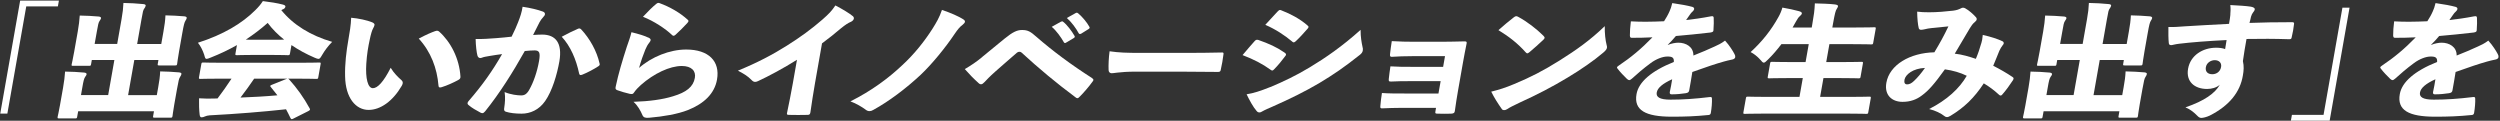
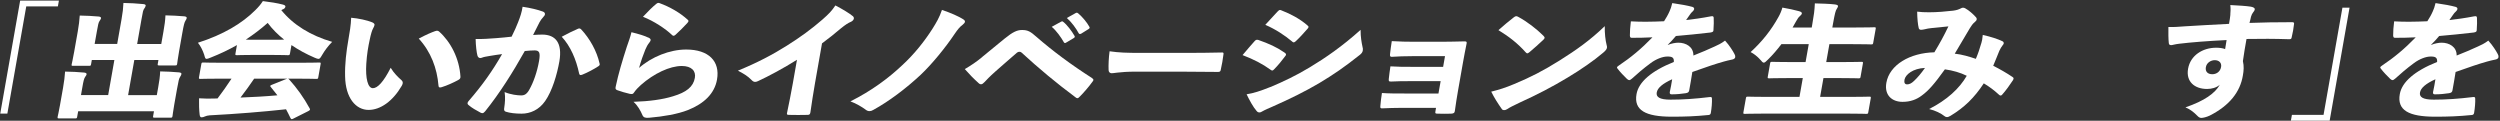
<svg xmlns="http://www.w3.org/2000/svg" fill="none" height="55" viewBox="0 0 1139 55" width="1139">
  <rect x="0" y="0" width="1139" height="55" fill="#333333" stroke="none" />
  <g fill="#fff">
    <path d="m26.837.279-.467 2.647h-14.411l-8.607 48.839h-3.247l9.074-51.485z" />
    <path d="m52.102 27.345h-10.275l-.334 1.913c-.111.667-.2.734-1.023.734h-7.117c-.756 0-.823-.044-.689-.734.089-.445.511-2.202 1.134-5.693l1.623-9.163c.534-3.047.734-4.893.912-7.317 3.158.067 5.693.178 8.629.445.756.067 1.134.4 1.067.734-.089.512-.4.845-.667 1.29-.511.734-.689 1.69-1.245 4.848l-1.001 5.627h10.275l1.979-11.253c.556-3.091.756-5.004.867-7.428 3.091.044 6.049.222 9.052.512.756.067 1.156.334 1.09.734-.089.512-.334.845-.601 1.245-.578.778-.667 1.29-1.334 5.071l-1.957 11.142h10.986l1.001-5.693c.534-3.047.801-4.959.912-7.361 3.047.067 5.56.178 8.629.445.756.067 1.134.4 1.067.778-.089.445-.334.845-.601 1.245-.445.734-.734 1.69-1.446 5.738l-1.446 8.207c-.601 3.425-.801 5.226-.867 5.627-.134.734-.2.778-1.023.778h-7.05c-.823 0-.89-.044-.756-.778l.289-1.69h-10.986l-2.824 15.991h13.077l.623-3.492c.534-2.98.801-4.893.912-7.317 3.047.067 5.693.178 8.629.445.756.067 1.134.4 1.067.734-.089.511-.356.89-.601 1.29-.511.734-.734 1.69-1.446 5.693l-1.245 7.028c-.556 3.158-.712 4.782-.778 5.115-.134.734-.2.778-1.023.778h-7.117c-.756 0-.823-.067-.689-.778l.378-2.135h-34.538l-.445 2.469c-.134.734-.2.778-1.023.778h-7.117c-.823 0-.867-.067-.756-.778.067-.4.489-2.024 1.045-5.182l1.423-8.051c.534-3.047.734-4.893.912-7.317 3.047.044 5.738.178 8.674.445.756.044 1.201.4 1.134.734-.089.511-.423.912-.667 1.245-.511.778-.756 1.735-1.29 4.848l-.601 3.425h12.387l2.825-15.99z" />
    <path d="m132.098 24.365c-.133.734-.2.778-1.023.778-.378 0-2.002-.111-6.961-.111h-9.141c-4.892 0-6.56.111-6.938.111-.823 0-.89-.067-.757-.778l.668-3.825c-3.737 2.135-7.695 4.003-11.787 5.627-1.023.4-1.646.667-2.024.667-.645 0-.734-.556-1.112-1.913-.667-2.024-1.646-3.937-2.847-5.449 11.498-3.67 20.083-8.785 26.11-14.812 1.534-1.512 2.49-2.647 3.469-4.159 3.291.4 6.449.89 9.118 1.579.779.222 1.246.512 1.157.956-.067.4-.334.845-.957 1.134-.333.111-.622.289-.911.445 5.471 6.761 13.388 11.587 23.173 14.456-1.779 1.801-3.247 3.714-4.536 5.916-.801 1.357-1.09 1.846-1.735 1.846-.378 0-.912-.222-1.735-.556-3.781-1.623-7.317-3.536-10.542-5.738l-.667 3.825zm1.624 29.646c-.423.178-.623.289-.823.289-.201 0-.356-.178-.556-.512-.69-1.468-1.357-2.758-2.024-4.003-10.875 1.179-22.796 2.135-34.783 2.758-.845.044-1.69.289-2.179.511s-.956.4-1.468.4c-.578 0-.823-.334-.934-1.245-.267-2.135-.311-4.737-.267-7.428 2.58.178 4.537.178 6.961.111l1.468-.044c2.224-2.936 4.337-5.916 6.361-9.007h-5.916c-5.716 0-7.762.111-8.14.111-.823 0-.867-.067-.756-.778l1.045-5.916c.133-.734.2-.778 1.023-.778.378 0 2.402.111 8.117.111h36.251c5.782 0 7.762-.111 8.206-.111.823 0 .89.044.757.778l-1.046 5.916c-.133.734-.2.778-1.023.778-.444 0-2.402-.111-8.162-.111h-4.581c.178.044.334.222.556.445 3.447 3.825 6.516 8.051 9.252 13.055.355.556.222.845-.534 1.245l-6.828 3.425zm-17.926-18.17c-1.979 2.936-4.07 5.805-6.227 8.607 5.56-.222 11.209-.511 16.813-1.023-.934-1.245-1.912-2.469-2.957-3.714-.223-.222-.312-.4-.29-.556.045-.222.334-.4.801-.556l6.294-2.535c.267-.111.467-.178.667-.222zm9.519-17.725c1.779 0 3.113 0 4.136-.067-2.846-2.246-5.382-4.782-7.494-7.606-3.092 2.758-6.45 5.293-9.964 7.606 1.001.067 2.402.067 4.181.067z" />
    <path d="m169.573 10.176c.711.289 1.134.734 1.067 1.179-.066.4-.289.956-.756 1.801-.378.667-.912 2.313-1.445 4.959-.712 3.314-1.268 6.472-1.557 10.964-.423 6.694.711 11.098 3.002 11.098 2.091 0 4.804-2.758 8.118-9.296 1.423 2.424 3.469 4.381 4.848 5.582.556.511.712.956.623 1.512-.067.334-.178.667-.445 1.134-4.092 7.028-9.741 10.964-15.079 10.964-5.849 0-10.541-5.449-10.719-15.257-.156-5.582.556-11.431 1.512-16.835.556-3.203 1.134-6.427 1.245-9.897 3.381.289 7.295 1.134 9.608 2.091zm28.756 4.003c.267-.111.534-.178.8-.178.312 0 .623.111.89.334 5.271 4.67 9.274 12.276 9.763 20.594.045.845-.333 1.134-1.112 1.579-1.957 1.067-5.004 2.469-7.428 3.203-.934.289-1.423.178-1.468-.734-.645-7.873-3.447-15.368-8.984-21.395 3.358-1.801 5.826-2.825 7.517-3.425z" />
    <path d="m236.024 10.176c1.023-2.58 1.712-4.67 2.068-7.095 3.714.556 6.761 1.29 9.274 2.202.645.222 1.023.734.912 1.29-.067.334-.245.667-.623 1.023-.956 1.068-1.379 1.69-1.846 2.535-.956 1.801-1.645 3.203-2.935 5.805 1.601-.111 3.136-.178 4.225-.178 5.961.044 9.185 3.714 7.762 12.165-1.09 6.138-3.269 13.5-6.494 18.125-2.802 4.048-6.85 5.738-10.72 5.738-2.846 0-5.293-.289-7.205-.89-.668-.222-.957-.734-.69-1.913.312-2.091.534-4.492.156-7.028 2.847 1.179 5.893 1.512 7.539 1.512 1.468 0 2.558-.512 3.781-2.758 1.757-3.091 3.492-7.873 4.359-12.899.689-3.936.089-4.782-1.935-4.848-1.201 0-2.824.111-4.559.289-5.538 9.852-11.365 19.126-18.059 27.466-.467.556-.845.845-1.29.845-.244 0-.489-.111-.778-.222-1.801-.956-4.114-2.246-5.427-3.425-.444-.334-.578-.667-.511-1.023.044-.289.222-.556.467-.845 6.383-7.361 10.942-13.833 15.256-21.395-1.69.222-3.825.511-5.671.845-1.579.289-2.535.4-3.358.734-.334.111-.623.222-.867.222-.645 0-1.134-.4-1.335-1.134-.378-1.401-.756-4.381-.823-7.539 3.092.067 6.517-.178 9.408-.4 2.513-.178 4.915-.445 6.983-.667 1.357-2.691 2.246-4.782 2.936-6.538zm27.488 2.869c.401-.178.89-.067 1.268.334 3.892 4.159 7.139 9.852 8.407 15.635.111.445.066.734-.512 1.134-1.868 1.245-5.026 2.936-7.272 3.825-.334.111-.601.222-.868.222-.378 0-.578-.289-.689-.734-1.357-6.427-3.914-12.387-7.918-16.724 2.536-1.401 5.516-2.824 7.584-3.714z" />
    <path d="m295.382 17.093c.823.4 1.134.778 1.045 1.245-.044.289-.244.623-.556 1.023-.823 1.023-1.29 1.913-1.846 3.203-.978 2.357-2.024 5.338-2.869 8.384 5.649-5.004 13.922-8.384 21.484-8.384 10.23 0 15.501 5.338 14.033 13.678-1.112 6.361-5.871 10.964-13.255 13.9-4.781 1.868-11.186 2.936-17.569 3.492-1.801.178-2.647-.067-3.158-1.179-.845-2.024-2.202-4.448-4.07-6.071 7.272-.222 13.322-1.068 18.037-2.535 6.026-1.801 9.207-4.27 9.918-8.384.556-3.091-1.467-5.404-5.96-5.404-5.471 0-12.721 3.425-18.659 8.674-1.357 1.245-2.224 2.135-3.158 3.492-.423.623-.756.734-1.935.511-1.779-.4-3.892-1.023-5.56-1.623-.889-.334-1.023-.667-.778-1.735 1.223-5.804 2.913-11.431 5.026-18.014.912-2.647 1.601-4.448 2.135-6.694 3.469.845 6.005 1.623 7.695 2.469zm3.67-15.368c.444-.334.778-.512 1.334-.334 4.781 1.735 9.341 4.337 12.943 7.606.267.222.379.4.334.667-.044.222-.2.445-.534.845-1.267 1.401-3.736 3.892-5.315 5.293-.378.334-.667.511-.979.511-.244 0-.467-.178-.689-.4-3.114-2.936-8.229-6.294-13.21-8.273 2.357-2.535 4.492-4.626 6.116-5.916z" />
    <path d="m363.103 27.234c-6.071 3.825-13.01 7.539-17.792 9.741-.489.222-.889.334-1.267.334-.645 0-1.157-.334-1.624-.845-1.824-1.913-3.959-3.091-6.227-4.27 9.029-3.714 15.746-7.272 22.262-11.365 6.205-3.892 11.32-7.65 16.19-11.876 3.07-2.691 4.248-3.936 5.961-6.472 3.269 1.69 6.249 3.492 7.962 4.893.378.334.511.734.444 1.134-.089.512-.578 1.067-1.267 1.401-1.312.556-2.358 1.179-4.804 3.158-2.535 2.202-5.56 4.559-8.429 6.694l-3.202 18.17c-.801 4.559-1.491 9.118-2.091 13.277-.178.956-.512 1.134-1.334 1.134-2.736.067-5.716.067-8.452 0-.889 0-1.045-.222-.822-1.067.911-4.448 1.712-8.273 2.557-13.055l1.935-10.964z" />
    <path d="m438.873 8.819c.579.334.823.734.757 1.134-.067.4-.467.845-1.001 1.29-1.312.956-2.291 2.135-3.736 4.27-4.137 6.183-10.364 13.789-15.39 18.526-6.606 6.183-14.523 12.165-21.617 16.035-.645.4-1.179.556-1.757.556-.645 0-1.224-.222-1.891-.778-1.623-1.179-4.047-2.647-6.783-3.67 9.608-4.782 17.436-10.631 23.685-16.546 5.538-5.115 10.053-10.853 13.633-16.435 1.869-2.98 3.203-5.226 4.382-8.674 4.07 1.357 7.383 2.824 9.718 4.27z" />
-     <path d="m447.502 25.944c3.403-2.758 6.761-5.516 10.097-8.273 3.936-3.203 5.849-4.003 8.073-4.003 2.669 0 3.869.778 6.449 3.047 7.317 6.405 16.258 13.01 25.265 18.748.556.4.845.667.756 1.067-.045.222-.2.445-.467.778-1.668 2.313-3.736 4.67-5.605 6.583-.533.556-.845.845-1.223.845-.244 0-.489-.111-.756-.334-8.985-6.694-16.68-13.121-24.708-20.483-.267-.222-.579-.334-.89-.334-.445 0-.778.111-1.156.4-3.581 3.047-6.539 5.738-9.741 8.496-2.78 2.469-4.204 4.003-4.982 4.848-.623.667-1.134 1.067-1.646 1.067-.378 0-.801-.178-1.223-.623-2.135-1.913-4.07-3.892-6.183-6.294 2.758-1.623 5.271-3.269 7.962-5.516zm35.917-16.057c.2-.111.356-.178.467-.178.178 0 .356.111.578.289 1.624 1.245 3.848 4.159 5.093 6.361.089.178.134.289.111.445-.044.222-.2.4-.489.556l-3.402 2.024c-.223.178-.423.222-.556.222-.245 0-.423-.111-.556-.4-1.313-2.313-3.403-5.226-5.494-6.983l4.226-2.357zm6.65-3.936c.2-.111.356-.178.467-.178.244 0 .422.111.711.334 1.78 1.468 4.026 4.159 5.027 6.027.155.178.178.4.155.556-.022.178-.133.334-.489.556l-3.358 2.091c-.2.111-.423.178-.534.178-.245 0-.422-.111-.578-.334-1.201-2.246-3.225-5.071-5.427-6.983z" />
+     <path d="m447.502 25.944c3.403-2.758 6.761-5.516 10.097-8.273 3.936-3.203 5.849-4.003 8.073-4.003 2.669 0 3.869.778 6.449 3.047 7.317 6.405 16.258 13.01 25.265 18.748.556.4.845.667.756 1.067-.045.222-.2.445-.467.778-1.668 2.313-3.736 4.67-5.605 6.583-.533.556-.845.845-1.223.845-.244 0-.489-.111-.756-.334-8.985-6.694-16.68-13.121-24.708-20.483-.267-.222-.579-.334-.89-.334-.445 0-.778.111-1.156.4-3.581 3.047-6.539 5.738-9.741 8.496-2.78 2.469-4.204 4.003-4.982 4.848-.623.667-1.134 1.067-1.646 1.067-.378 0-.801-.178-1.223-.623-2.135-1.913-4.07-3.892-6.183-6.294 2.758-1.623 5.271-3.269 7.962-5.516zm35.917-16.057c.2-.111.356-.178.467-.178.178 0 .356.111.578.289 1.624 1.245 3.848 4.159 5.093 6.361.089.178.134.289.111.445-.044.222-.2.4-.489.556l-3.402 2.024c-.223.178-.423.222-.556.222-.245 0-.423-.111-.556-.4-1.313-2.313-3.403-5.226-5.494-6.983zm6.65-3.936c.2-.111.356-.178.467-.178.244 0 .422.111.711.334 1.78 1.468 4.026 4.159 5.027 6.027.155.178.178.4.155.556-.022.178-.133.334-.489.556l-3.358 2.091c-.2.111-.423.178-.534.178-.245 0-.422-.111-.578-.334-1.201-2.246-3.225-5.071-5.427-6.983z" />
    <path d="m517.913 32.638c-4.248 0-7.028.222-8.829.445-1.357.156-2.135.289-2.602.289-.756 0-1.379-.511-1.401-1.401-.111-2.246.044-5.693.445-8.607 4.403.623 7.561.734 14.544.734h20.706c5.827 0 10.097-.067 15.701-.178.89-.067 1.068.111.934.845-.267 2.202-.712 4.782-1.245 7.095-.112.667-.423.912-1.246.912-5.449-.067-9.696-.111-14.967-.111h-22.04z" />
    <path d="m571.623 18.738c.467-.556.823-.734 1.623-.556 4.96 1.735 8.318 3.269 11.765 5.627.69.445.957.734.89 1.134-.022.178-.134.4-.378.667-1.335 1.846-3.27 4.159-4.915 5.849-.401.445-.69.667-1.001.667-.2 0-.423-.111-.712-.334-3.714-2.691-7.561-4.67-12.788-6.694 2.336-2.758 4.159-4.893 5.494-6.361zm7.161 20.928c6.161-2.58 11.787-5.293 17.97-9.007 7.028-4.226 14.745-9.519 23.129-17.058 0 3.314.423 5.582.868 7.717.2.623.244 1.179.133 1.735-.133.734-.556 1.357-1.446 2.024-6.938 5.516-11.787 8.829-18.459 12.832-6.316 3.714-13.121 7.095-21.394 10.742-1.513.667-3.292 1.401-4.559 2.135-.378.289-.846.445-1.224.445-.511 0-.978-.222-1.378-.778-1.424-1.623-3.114-4.67-4.471-7.495 3.27-.511 6.294-1.512 10.809-3.314zm3.269-34.383c.467-.512.757-.734 1.09-.734.245 0 .489.067.779.222 4.092 1.579 8.117 3.714 11.586 6.65.512.4.712.667.645.956-.044.222-.2.445-.444.734-1.602 1.846-3.714 4.159-5.382 5.693-.378.334-.668.511-.912.511-.245 0-.534-.178-.868-.511-3.202-2.691-7.361-5.449-12.076-7.495 2.202-2.424 3.981-4.27 5.56-6.027z" />
    <path d="m658.358 25.588h-15.057c-3.291 0-6.494.111-9.007.289-.912.111-1.09-.289-1.001-1.179.178-1.735.445-3.67.801-5.96 3.959.222 6.872.289 10.297.289h12.388c3.247 0 7.25-.111 10.43-.178.956 0 1.112.222.979.956-.579 2.869-1.157 5.805-1.646 8.607l-2.291 13.01c-.534 2.98-.978 5.96-1.423 9.118-.089.89-.534 1.179-1.668 1.245-1.913.067-4.003.067-6.094 0-1.134 0-1.245-.111-1.09-1.067l.267-1.579h-15.679c-3.18 0-6.049.111-8.673.222-.957.044-1.112-.111-1.001-1.134.111-1.757.4-3.714.712-5.849 3.002.222 6.494.222 10.185.222h15.568l1.001-5.627h-14.033c-3.292 0-6.05.044-8.54.178-1.023 0-1.179-.178-1.046-1.29.178-1.802.445-3.603.734-5.627 3.581.222 5.983.222 9.919.222h14.1l.845-4.848z" />
    <path d="m689.917 38.265c7.54-3.158 13.055-5.96 20.617-10.697 7.628-4.782 14.011-9.296 20.594-15.657-.067 3.269.311 6.538.845 8.562.155.511.222.889.155 1.29-.111.667-.6 1.29-1.668 2.202-4.336 3.714-10.341 7.828-16.235 11.364-7.094 4.27-13.944 7.828-21.75 11.365-3.18 1.512-4.648 2.246-5.649 2.936-.578.4-1.112.556-1.557.556-.378 0-.734-.111-1.001-.445-1.823-2.58-3.513-5.226-4.87-7.984 3.647-.912 6.405-1.757 10.519-3.492zm13.278-21.951c.378.4.578.667.511 1.023-.044.222-.267.512-.667.89-1.757 1.69-4.448 4.048-6.183 5.516-.445.334-.734.556-1.045.556-.245 0-.467-.222-.801-.556-3.38-3.825-7.517-7.095-12.321-10.008 2.202-2.024 4.938-4.226 7.006-5.849.445-.334.734-.512 1.112-.512.245 0 .556.111.956.334 3.892 2.091 8.318 5.471 11.432 8.607z" />
    <path d="m759.906 20.473c1.446-.667 3.492-1.023 4.759-1.023 3.425 0 6.917 1.846 6.85 5.849 3.336-1.29 6.984-2.869 9.675-4.114 1.378-.623 3.024-1.357 4.737-2.691 2.023 2.202 3.602 4.782 4.314 6.138.289.511.4 1.001.334 1.401-.089.511-.534.912-1.268 1.067-1.512.289-2.913.667-3.981.956-4.003 1.134-7.584 2.357-14.3 4.737-.445 2.936-.979 5.916-1.423 8.384-.134.734-.512 1.134-1.624 1.29-1.69.289-4.159.511-6.383.511-.645 0-.956-.289-.845-1.023.356-1.69.868-4.159 1.09-5.849-4.359 1.979-6.672 3.936-7.028 6.027-.356 2.024 1.201 3.269 6.272 3.269 5.849 0 11.364-.4 17.792-1.179.845-.111 1.067.067 1.089.667.089 1.69-.133 4.381-.489 6.427-.067.667-.422 1.001-.956 1.067-6.272.623-10.875.778-16.836.778-12.009 0-17.391-2.936-16.079-10.297.956-5.449 6.672-10.519 16.991-14.634.178-2.091-.823-2.535-3.18-2.469-1.913.044-4.826 1.067-7.451 3.047-3.202 2.357-6.204 4.959-8.473 7.028-.534.445-.889.667-1.201.667-.311 0-.6-.178-1.045-.556-1.09-1.023-3.403-3.425-4.359-4.782-.156-.178-.2-.334-.178-.445.044-.289.356-.556.867-.89 5.405-3.603 10.231-7.606 15.279-12.832-3.202.178-6.383.222-9.43.222-.645 0-.778-.289-.845-1.023-.022-1.623.134-4.003.445-6.472 2.202.111 4.404.178 6.694.178 2.847 0 5.738-.111 8.429-.222.956-1.512 1.779-2.869 2.513-4.559.423-.89.89-2.202 1.223-3.714 3.892.556 7.05 1.134 9.208 1.735.667.222.845.623.756 1.068-.067.334-.311.667-.69 1.023-.533.445-.845.845-1.267 1.468-.601.845-1.001 1.401-1.691 2.424 2.714-.289 7.206-.89 11.276-1.69.979-.178 1.201 0 1.29.623.111 1.579.022 3.425-.111 5.738-.045.623-.334.845-1.446 1.023-5.449.623-10.808 1.179-15.657 1.579-1.267 1.468-2.224 2.58-3.691 4.003l.044.111z" />
    <path d="m825.424 12.533.289-1.69c.712-4.048.978-5.916 1.134-9.296 3.047.067 6.516.178 8.874.445 1.245.111 1.757.445 1.69.845-.089.445-.334.845-.601 1.245-.511.734-.867 2.091-1.668 6.583l-.333 1.868h10.275c6.16 0 8.34-.111 8.718-.111.823 0 .889.044.756.778l-1.112 6.249c-.134.734-.2.778-1.023.778-.378 0-2.513-.111-8.674-.111h-10.275l-1.445 8.162h7.228c6.094 0 8.273-.111 8.718-.111.823 0 .867.067.756.778l-1.045 5.96c-.134.734-.2.778-1.023.778-.445 0-2.58-.111-8.674-.111h-7.228l-1.512 8.562h14.478c5.515 0 7.45-.111 7.828-.111.823 0 .868.067.757.778l-1.112 6.294c-.134.734-.201.778-1.023.778-.378 0-2.269-.111-7.784-.111h-39.498c-5.516 0-7.451.111-7.829.111-.822 0-.889-.044-.756-.778l1.112-6.294c.134-.734.2-.778 1.023-.778.378 0 2.269.111 7.784.111h15.613l1.512-8.562h-6.472c-6.094 0-8.273.111-8.718.111-.823 0-.89-.044-.756-.778l1.045-5.96c.134-.734.2-.778 1.023-.778.445 0 2.58.111 8.674.111h6.471l1.446-8.162h-12.454c-1.891 2.469-3.892 4.848-6.138 7.028-.934.956-1.446 1.401-1.891 1.401s-.867-.445-1.557-1.29c-1.312-1.512-3.002-2.802-4.448-3.536 5.138-4.67 9.386-9.963 12.722-16.035.734-1.29 1.379-2.824 1.757-4.226 2.713.445 5.471 1.068 7.517 1.623.845.222 1.423.556 1.356 1.023-.089.445-.311.734-.912 1.245-.533.445-1.023 1.068-1.757 2.424-.467.89-1.023 1.846-1.556 2.758h8.695z" />
    <path d="m902.661 19.805c.312-1.023.556-2.135.69-3.892 3.736.845 6.672 1.801 8.962 2.869.467.222.645.623.579 1.023-.045.222-.134.445-.378.667-.734.956-1.112 1.623-1.624 2.691-.778 1.868-1.601 4.048-2.78 6.805 2.802 1.401 6.272 3.381 8.807 5.115.623.4.578.734.178 1.468-1.223 1.913-3.336 4.848-4.915 6.583-.245.289-.445.4-.712.4s-.534-.178-.8-.445c-2.069-1.913-4.315-3.603-6.85-5.115-4.315 6.538-8.785 10.92-15.101 14.745-.645.4-1.179.623-1.69.623-.378 0-.734-.111-1.068-.4-1.623-1.29-4.07-2.535-7.05-3.269 8.162-4.159 13.767-9.296 17.147-15.145-2.802-1.401-6.294-2.424-9.963-2.936-4.804 6.694-7.495 9.741-10.542 11.943-2.357 1.801-5.204 2.869-8.762 2.869-4.693 0-8.385-2.936-7.362-8.718 1.446-8.162 10.72-13.611 21.862-13.855 2.513-4.159 4.359-7.495 6.405-11.809-3.225.289-5.36.511-7.762.778-1.045.111-2.135.289-3.136.556-.6.111-1.045.222-1.556.222-.645 0-.957-.334-1.068-.778-.378-1.512-.667-4.114-.712-7.495 1.735.222 3.136.289 5.471.289 3.559 0 7.495-.334 10.92-.734 1.624-.222 2.447-.512 3.559-1.068.289-.178.622-.289.934-.289.378 0 .733.111 1.023.289 1.734.956 3.536 2.58 4.826 4.003.333.334.444.734.378 1.068-.067.4-.334.778-.845 1.179-1.046.845-1.579 1.735-2.269 2.824-2.535 4.27-4.826 8.207-6.872 11.587 3.247.334 6.672 1.357 9.608 2.357 1.089-2.58 1.779-4.67 2.446-7.028zm-34.983 16.546c-.245 1.401.2 2.091 1.223 2.091.957 0 1.98-.445 3.136-1.579 1.601-1.512 3.203-3.38 4.982-5.916-5.427.222-8.896 2.98-9.341 5.404z" />
-     <path d="m947.542 27.345h-10.275l-.333 1.913c-.112.667-.201.734-1.023.734h-7.117c-.756 0-.823-.044-.69-.734.089-.445.512-2.202 1.135-5.693l1.623-9.163c.534-3.047.734-4.893.912-7.317 3.158.067 5.693.178 8.629.445.756.067 1.134.4 1.067.734-.088.512-.4.845-.667 1.29-.511.734-.689 1.69-1.223 4.848l-1.001 5.627h10.275l1.979-11.253c.556-3.091.757-5.004.868-7.428 3.091.044 6.049.222 9.051.512.757.067 1.157.334 1.068.734-.089.512-.334.845-.601 1.245-.578.778-.667 1.29-1.334 5.071l-1.957 11.142h10.986l1.001-5.693c.534-3.047.801-4.959.912-7.361 3.047.067 5.56.178 8.629.445.756.067 1.134.4 1.068.778-.089.445-.334.845-.601 1.245-.445.734-.734 1.69-1.445 5.738l-1.446 8.207c-.601 3.425-.801 5.226-.867 5.627-.134.734-.201.778-1.023.778h-7.05c-.823 0-.89-.044-.757-.778l.29-1.69h-10.987l-2.824 15.991h13.077l.622-3.492c.534-2.98.801-4.893.912-7.317 3.047.067 5.694.178 8.629.445.756.067 1.134.4 1.068.734-.089.511-.356.89-.601 1.29-.511.734-.734 1.69-1.445 5.693l-1.246 7.028c-.556 3.158-.712 4.782-.778 5.115-.134.734-.2.778-1.023.778h-7.117c-.756 0-.823-.067-.689-.778l.378-2.135h-34.539l-.445 2.469c-.133.734-.2.778-1.023.778h-7.116c-.823 0-.868-.067-.756-.778.066-.4.489-2.024 1.045-5.182l1.423-8.051c.534-3.047.734-4.893.912-7.317 3.047.044 5.738.178 8.674.445.756.044 1.2.4 1.134.734-.089.511-.423.912-.667 1.245-.512.778-.757 1.735-1.29 4.848l-.601 3.425h12.388l2.824-15.99z" />
    <path d="m1016.13 6.64c.11-1.401.2-2.535 0-4.337 3.65.178 7.23.4 9.34.734 1.22.222 1.91.667 1.8 1.245-.11.578-.42.956-.82 1.468-.34.4-.65 1.068-.89 1.868-.2.845-.38 1.801-.69 2.824 5.49-.222 12.43-.334 19.48-.334.65 0 .91.222.82.778-.17 1.801-.62 4.226-1.11 6.249-.11.623-.44.734-1.2.734-6.69-.222-12.52-.222-19.35-.111-.58 3.314-1.2 6.761-1.64 10.075.53 2.357.4 4.27-.03 6.65-1.24 7.361-6 13.566-15.07 18.17-1.38.667-3.05 1.067-3.87 1.067-.69 0-1.27-.4-1.85-1.023-1.467-1.468-3.002-2.825-5.359-3.781 8.649-2.98 13.429-6.361 15.659-10.297-1.49 1.29-3.65 1.913-5.81 1.913-5.646 0-9.694-3.314-8.648-9.229 1.067-6.072 6.648-9.563 12.788-9.563 1.47 0 3.02.178 4.09.623.27-1.512.42-2.758.67-4.114-8.21.4-16.303 1.023-21.685 1.69-1.69.178-3.025.623-3.536.623-.69 0-1.045-.222-1.112-.956-.2-1.69-.223-4.848-.178-7.317 2.646.111 4.715-.111 7.361-.289 6.16-.4 12.7-.734 20.26-1.134.31-1.801.49-2.824.62-4.226zm-11.14 23.975c-.36 2.024.89 3.203 2.93 3.203 1.92 0 3.63-1.179 4.01-3.314.35-1.979-1.05-3.091-2.9-3.091-1.71 0-3.69 1.134-4.04 3.203z" />
    <path d="m1043.73 54.967.47-2.647h14.41l8.6-48.839h3.25l-9.07 51.485z" />
    <path d="m1107.65 20.473c1.44-.667 3.49-1.023 4.76-1.023 3.42 0 6.91 1.846 6.84 5.849 3.34-1.29 6.99-2.869 9.68-4.114 1.38-.623 3.02-1.357 4.74-2.691 2.02 2.202 3.6 4.782 4.31 6.138.29.511.4 1.001.33 1.401-.08.511-.53.912-1.26 1.067-1.52.289-2.92.667-3.98.956-4.01 1.134-7.59 2.357-14.3 4.737-.45 2.936-.98 5.916-1.43 8.384-.13.734-.51 1.134-1.62 1.29-1.69.289-4.16.511-6.38.511-.65 0-.96-.289-.85-1.023.36-1.69.87-4.159 1.09-5.849-4.36 1.979-6.67 3.936-7.03 6.027-.35 2.024 1.2 3.269 6.27 3.269 5.85 0 11.37-.4 17.8-1.179.84-.111 1.06.067 1.09.667.09 1.69-.14 4.381-.49 6.427-.07.667-.43 1.001-.96 1.067-6.27.623-10.87.778-16.84.778-12 0-17.39-2.936-16.07-10.297.95-5.449 6.67-10.519 16.99-14.634.17-2.091-.83-2.535-3.18-2.469-1.92.044-4.83 1.067-7.45 3.047-3.21 2.357-6.21 4.959-8.48 7.028-.53.445-.89.667-1.2.667s-.6-.178-1.04-.556c-1.09-1.023-3.41-3.425-4.36-4.782-.16-.178-.2-.334-.18-.445.04-.289.36-.556.87-.89 5.4-3.603 10.23-7.606 15.28-12.832-3.21.178-6.39.222-9.43.222-.65 0-.78-.289-.85-1.023-.02-1.623.13-4.003.45-6.472 2.2.111 4.4.178 6.69.178 2.85 0 5.74-.111 8.43-.222.96-1.512 1.78-2.869 2.51-4.559.42-.89.89-2.202 1.23-3.714 3.89.556 7.05 1.134 9.2 1.735.67.222.85.623.76 1.068-.07.334-.31.667-.69 1.023-.53.445-.85.845-1.27 1.468-.6.845-1 1.401-1.69 2.424 2.71-.289 7.21-.89 11.28-1.69.98-.178 1.2 0 1.29.623.11 1.579.02 3.425-.11 5.738-.05.623-.34.845-1.45 1.023-5.45.623-10.81 1.179-15.66 1.579-1.26 1.468-2.22 2.58-3.69 4.003l.05.111z" />
  </g>
</svg>